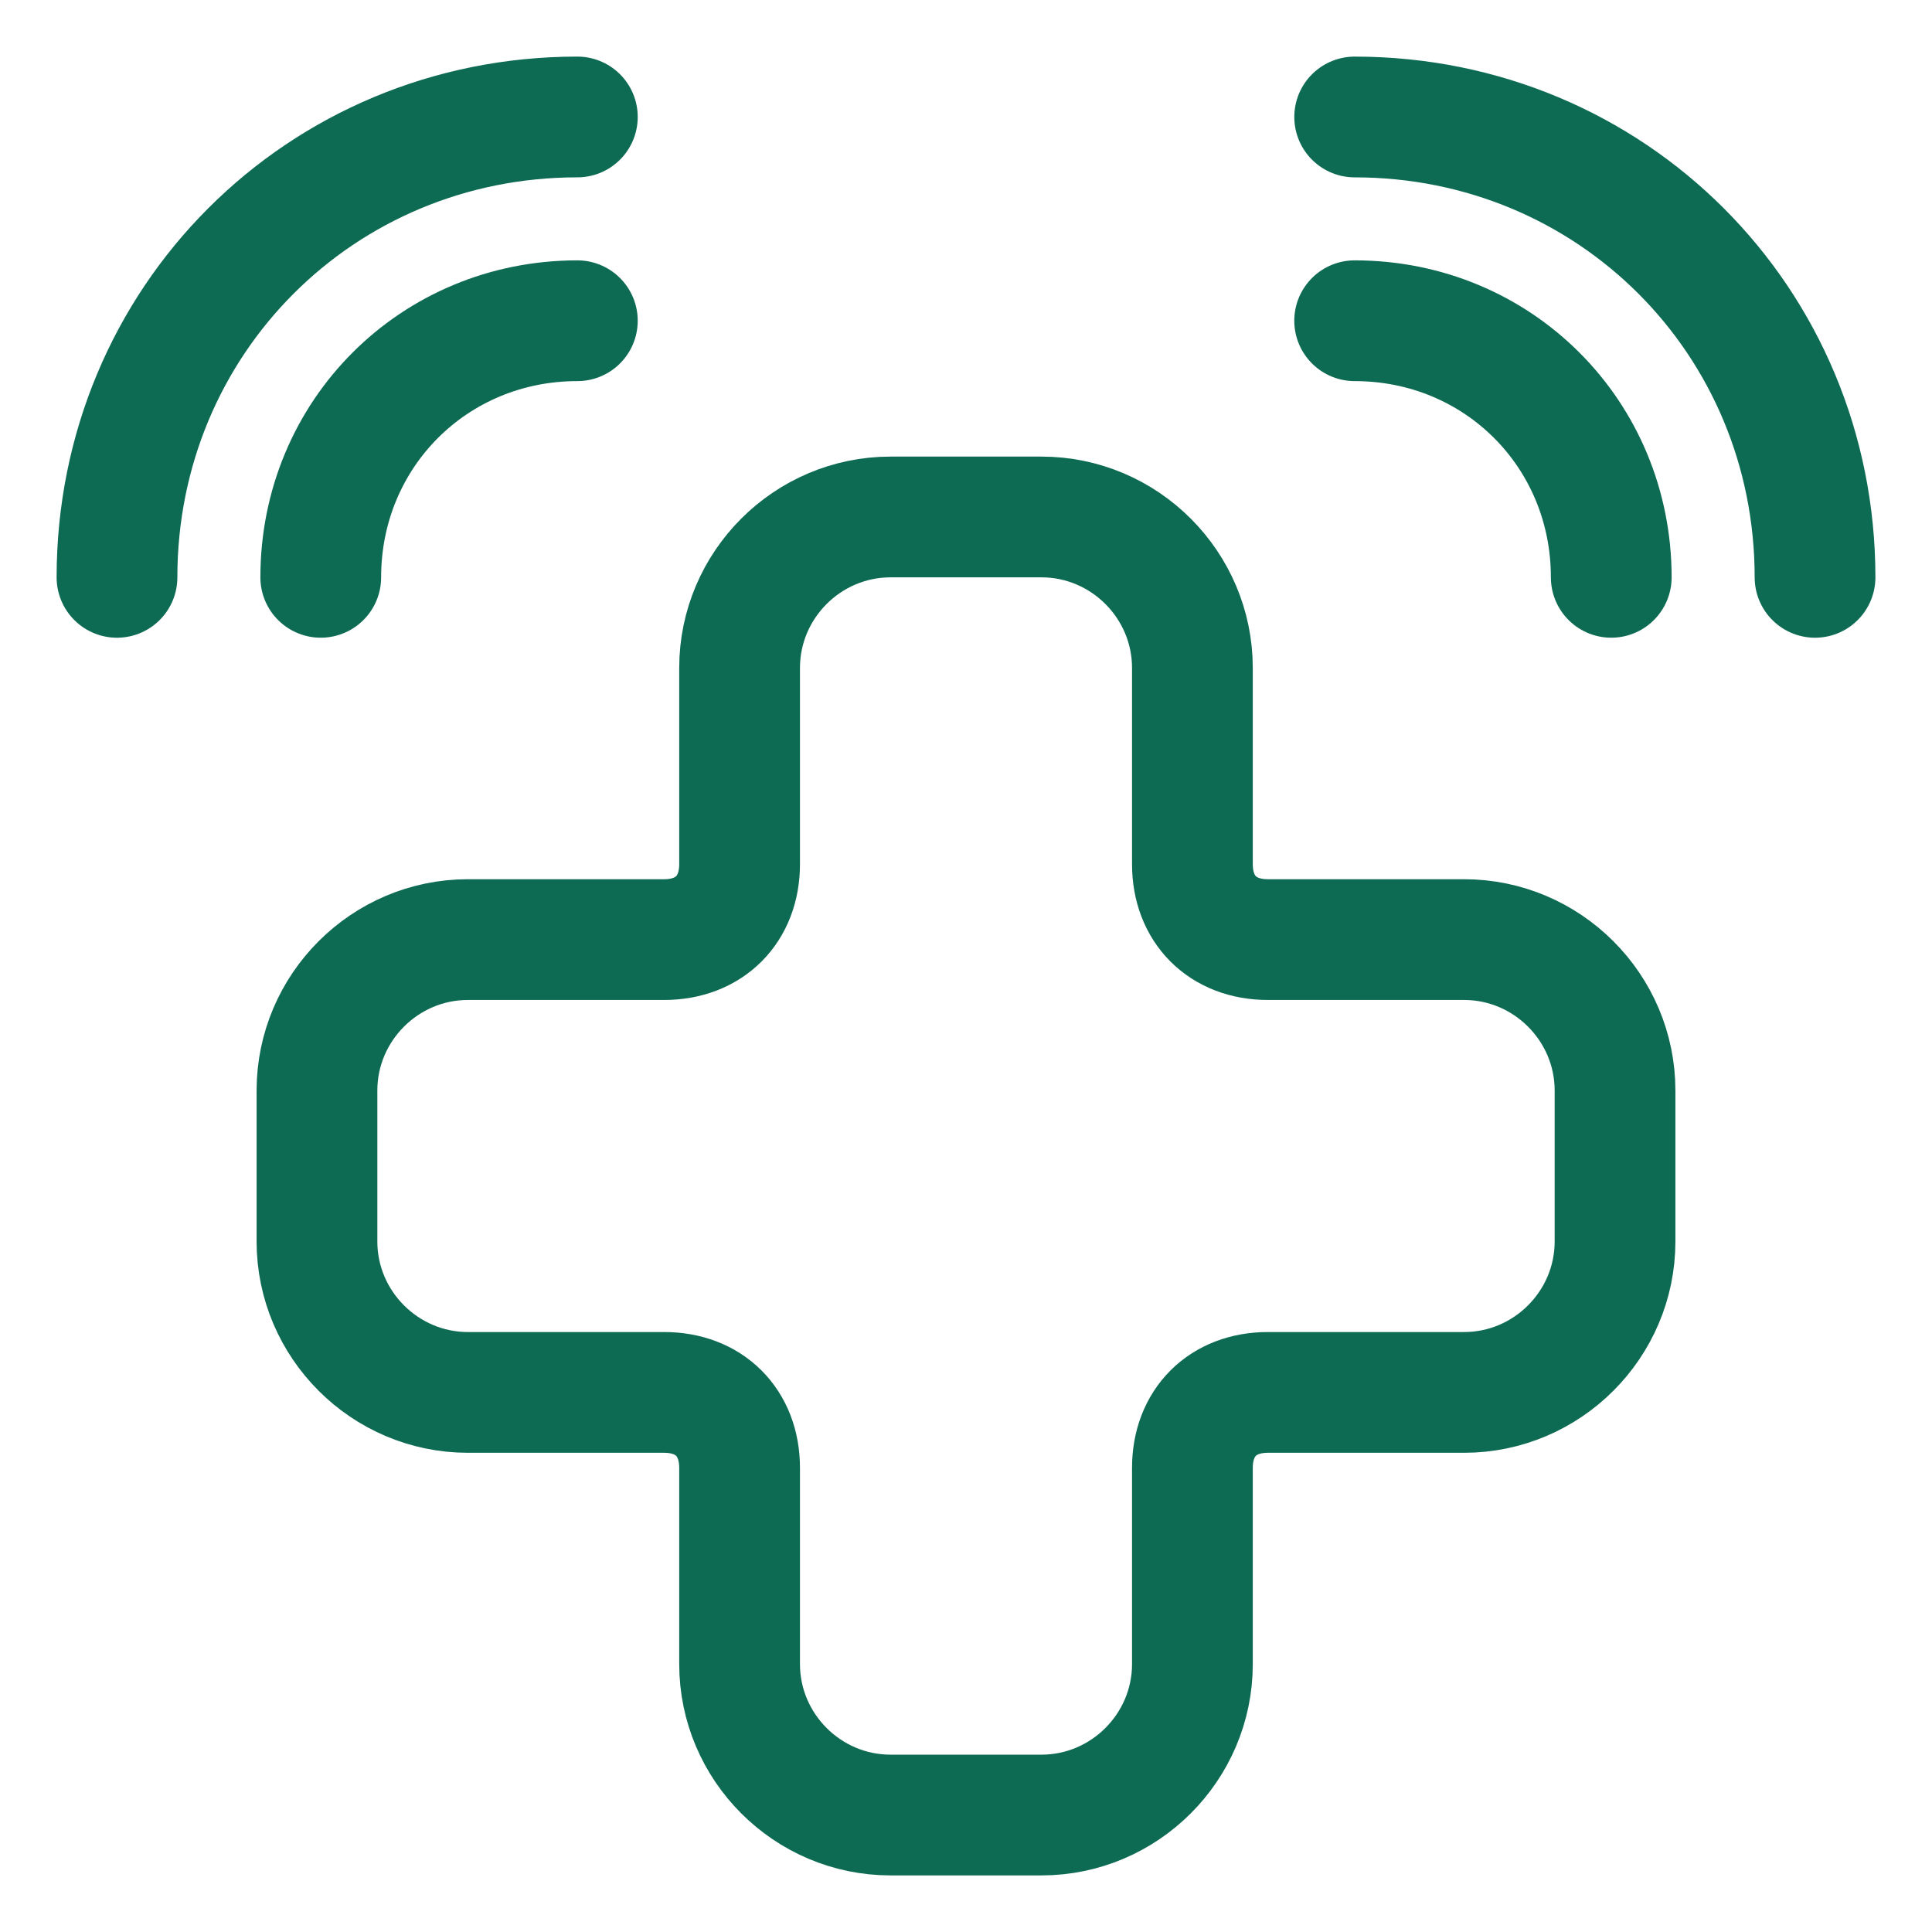
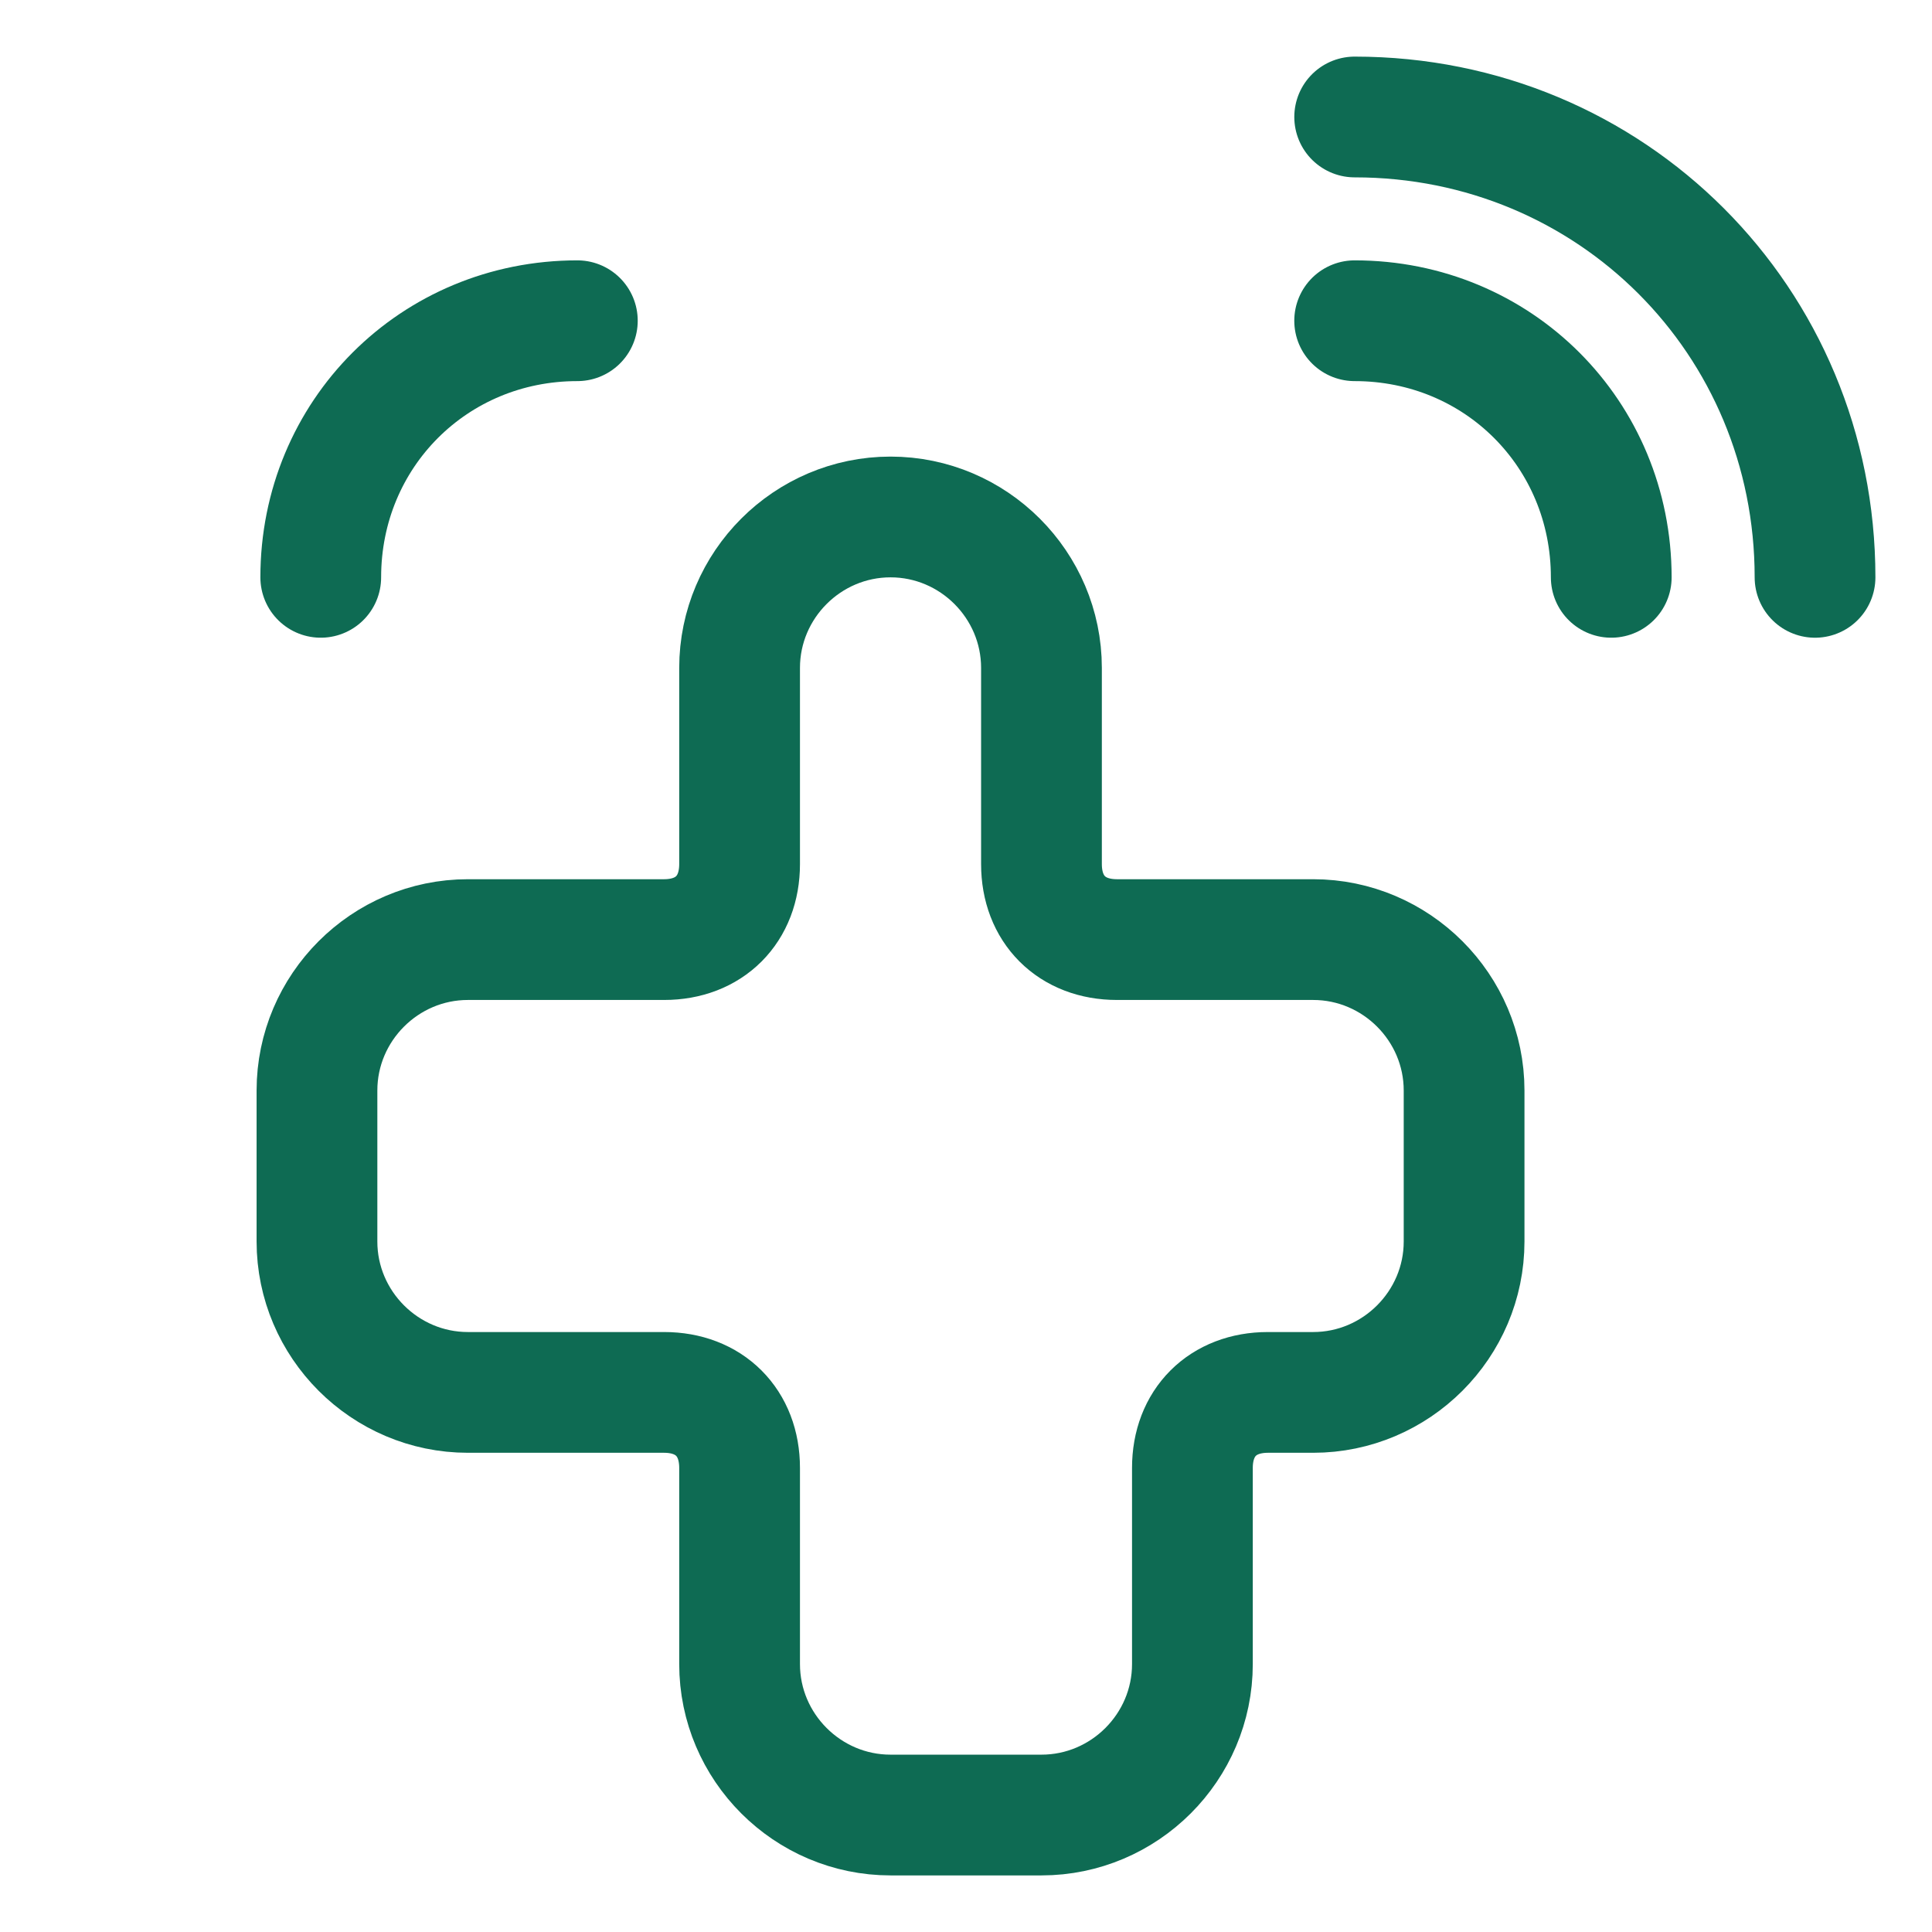
<svg xmlns="http://www.w3.org/2000/svg" fill="none" viewBox="-3 -3 96 96" id="Health-Emergency-Signal--Streamline-Ultimate" height="96" width="96">
  <desc>
    Health Emergency Signal Streamline Icon: https://streamlinehq.com
  </desc>
-   <path stroke="#0e6b53" stroke-linecap="round" stroke-linejoin="round" d="M12.75 51.188c0 -4.125 3.375 -7.5 7.5 -7.5h9.75c2.25 0 3.75 -1.5 3.75 -3.75V30.188c0 -4.125 3.375 -7.5 7.5 -7.5h7.5c4.125 0 7.5 3.375 7.5 7.5V39.938c0 2.25 1.5 3.75 3.75 3.75h9.75c4.125 0 7.5 3.375 7.5 7.5v7.5c0 4.125 -3.375 7.5 -7.5 7.5H60c-2.25 0 -3.75 1.5 -3.75 3.75v9.75c0 4.125 -3.375 7.5 -7.5 7.5h-7.5c-4.125 0 -7.5 -3.375 -7.5 -7.5v-9.75c0 -2.25 -1.5 -3.75 -3.75 -3.75h-9.75c-4.125 0 -7.5 -3.375 -7.5 -7.5v-7.5Z" stroke-width="6" />
+   <path stroke="#0e6b53" stroke-linecap="round" stroke-linejoin="round" d="M12.75 51.188c0 -4.125 3.375 -7.5 7.5 -7.5h9.75c2.25 0 3.75 -1.5 3.75 -3.75V30.188c0 -4.125 3.375 -7.5 7.5 -7.5c4.125 0 7.5 3.375 7.5 7.5V39.938c0 2.25 1.5 3.75 3.75 3.75h9.75c4.125 0 7.5 3.375 7.5 7.5v7.5c0 4.125 -3.375 7.5 -7.5 7.5H60c-2.25 0 -3.75 1.5 -3.75 3.75v9.75c0 4.125 -3.375 7.5 -7.5 7.5h-7.5c-4.125 0 -7.5 -3.375 -7.5 -7.5v-9.75c0 -2.25 -1.5 -3.75 -3.75 -3.75h-9.75c-4.125 0 -7.5 -3.375 -7.5 -7.5v-7.5Z" stroke-width="6" />
  <path stroke="#0e6b53" stroke-linecap="round" stroke-linejoin="round" stroke-miterlimit="10" d="M12.938 25.687c0 -7.125 5.625 -12.75 12.75 -12.75" stroke-width="6" />
-   <path stroke="#0e6b53" stroke-linecap="round" stroke-linejoin="round" stroke-miterlimit="10" d="M2.813 25.688C2.813 12.938 12.938 2.812 25.688 2.812" stroke-width="6" />
  <path stroke="#0e6b53" stroke-linecap="round" stroke-linejoin="round" stroke-miterlimit="10" d="M77.062 25.687c0 -7.125 -5.625 -12.75 -12.75 -12.75" stroke-width="6" />
  <path stroke="#0e6b53" stroke-linecap="round" stroke-linejoin="round" stroke-miterlimit="10" d="M87.188 25.688c0 -12.75 -10.125 -22.875 -22.875 -22.875" stroke-width="6" />
</svg>